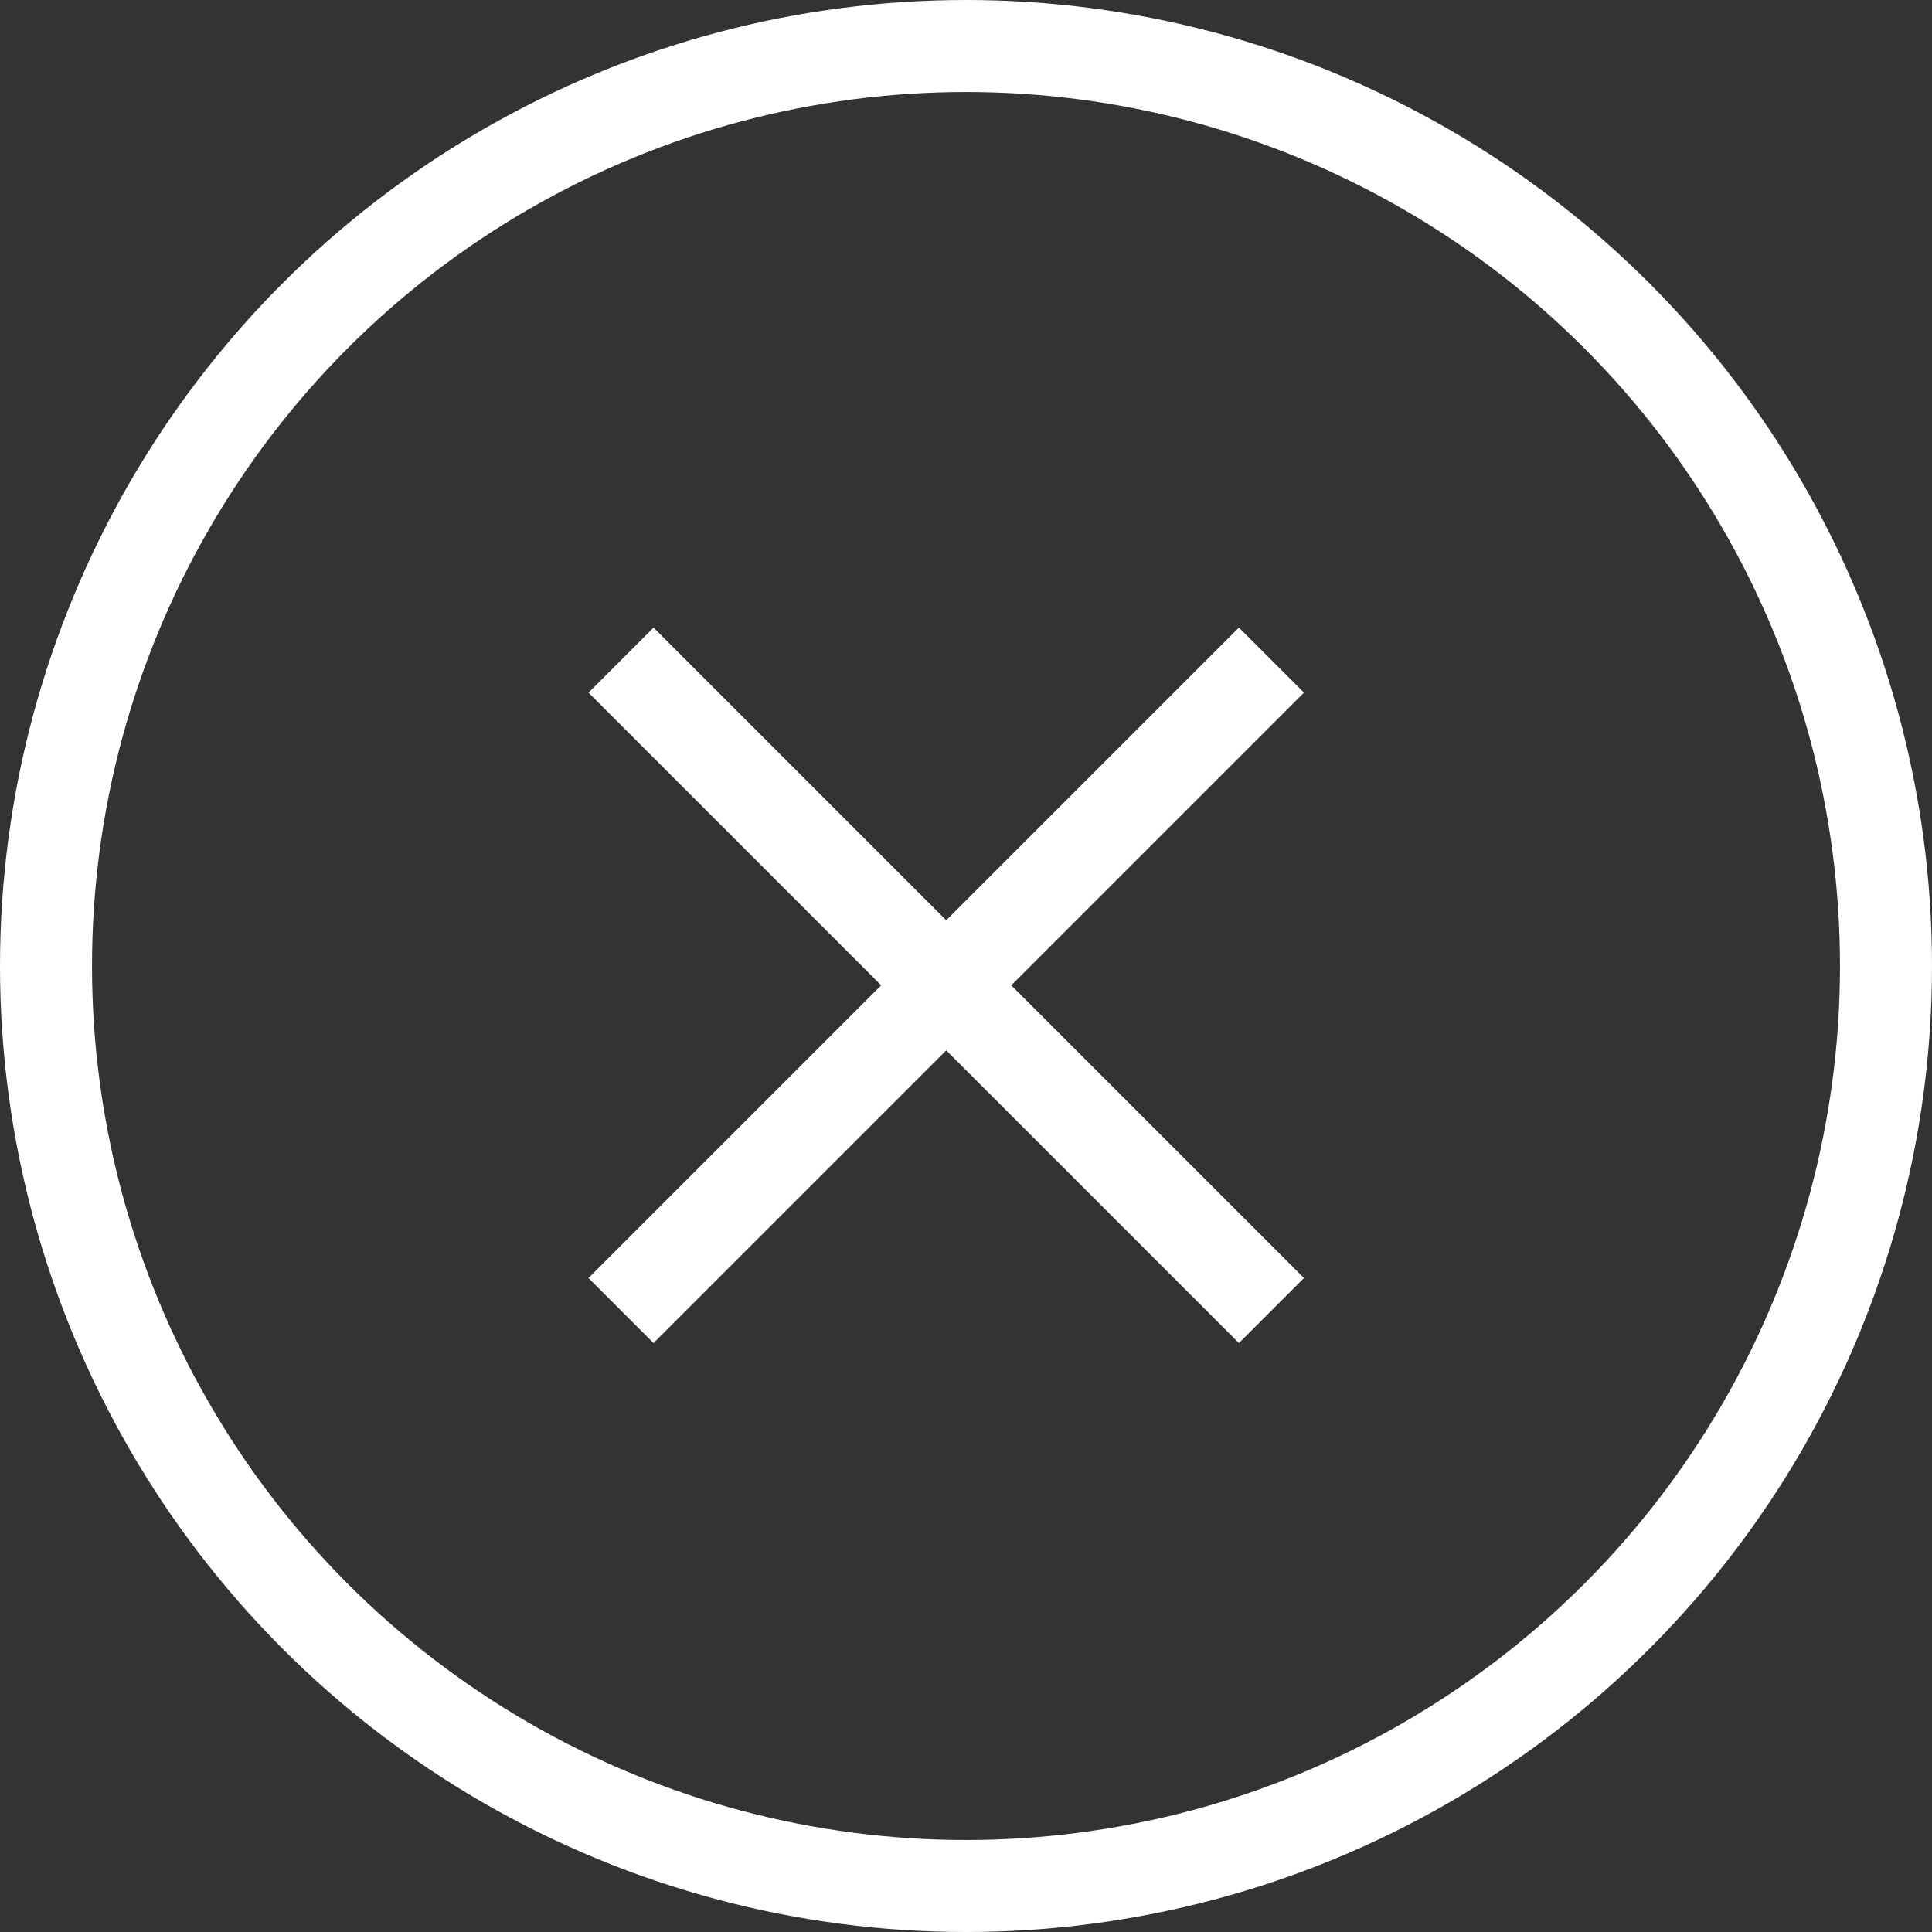
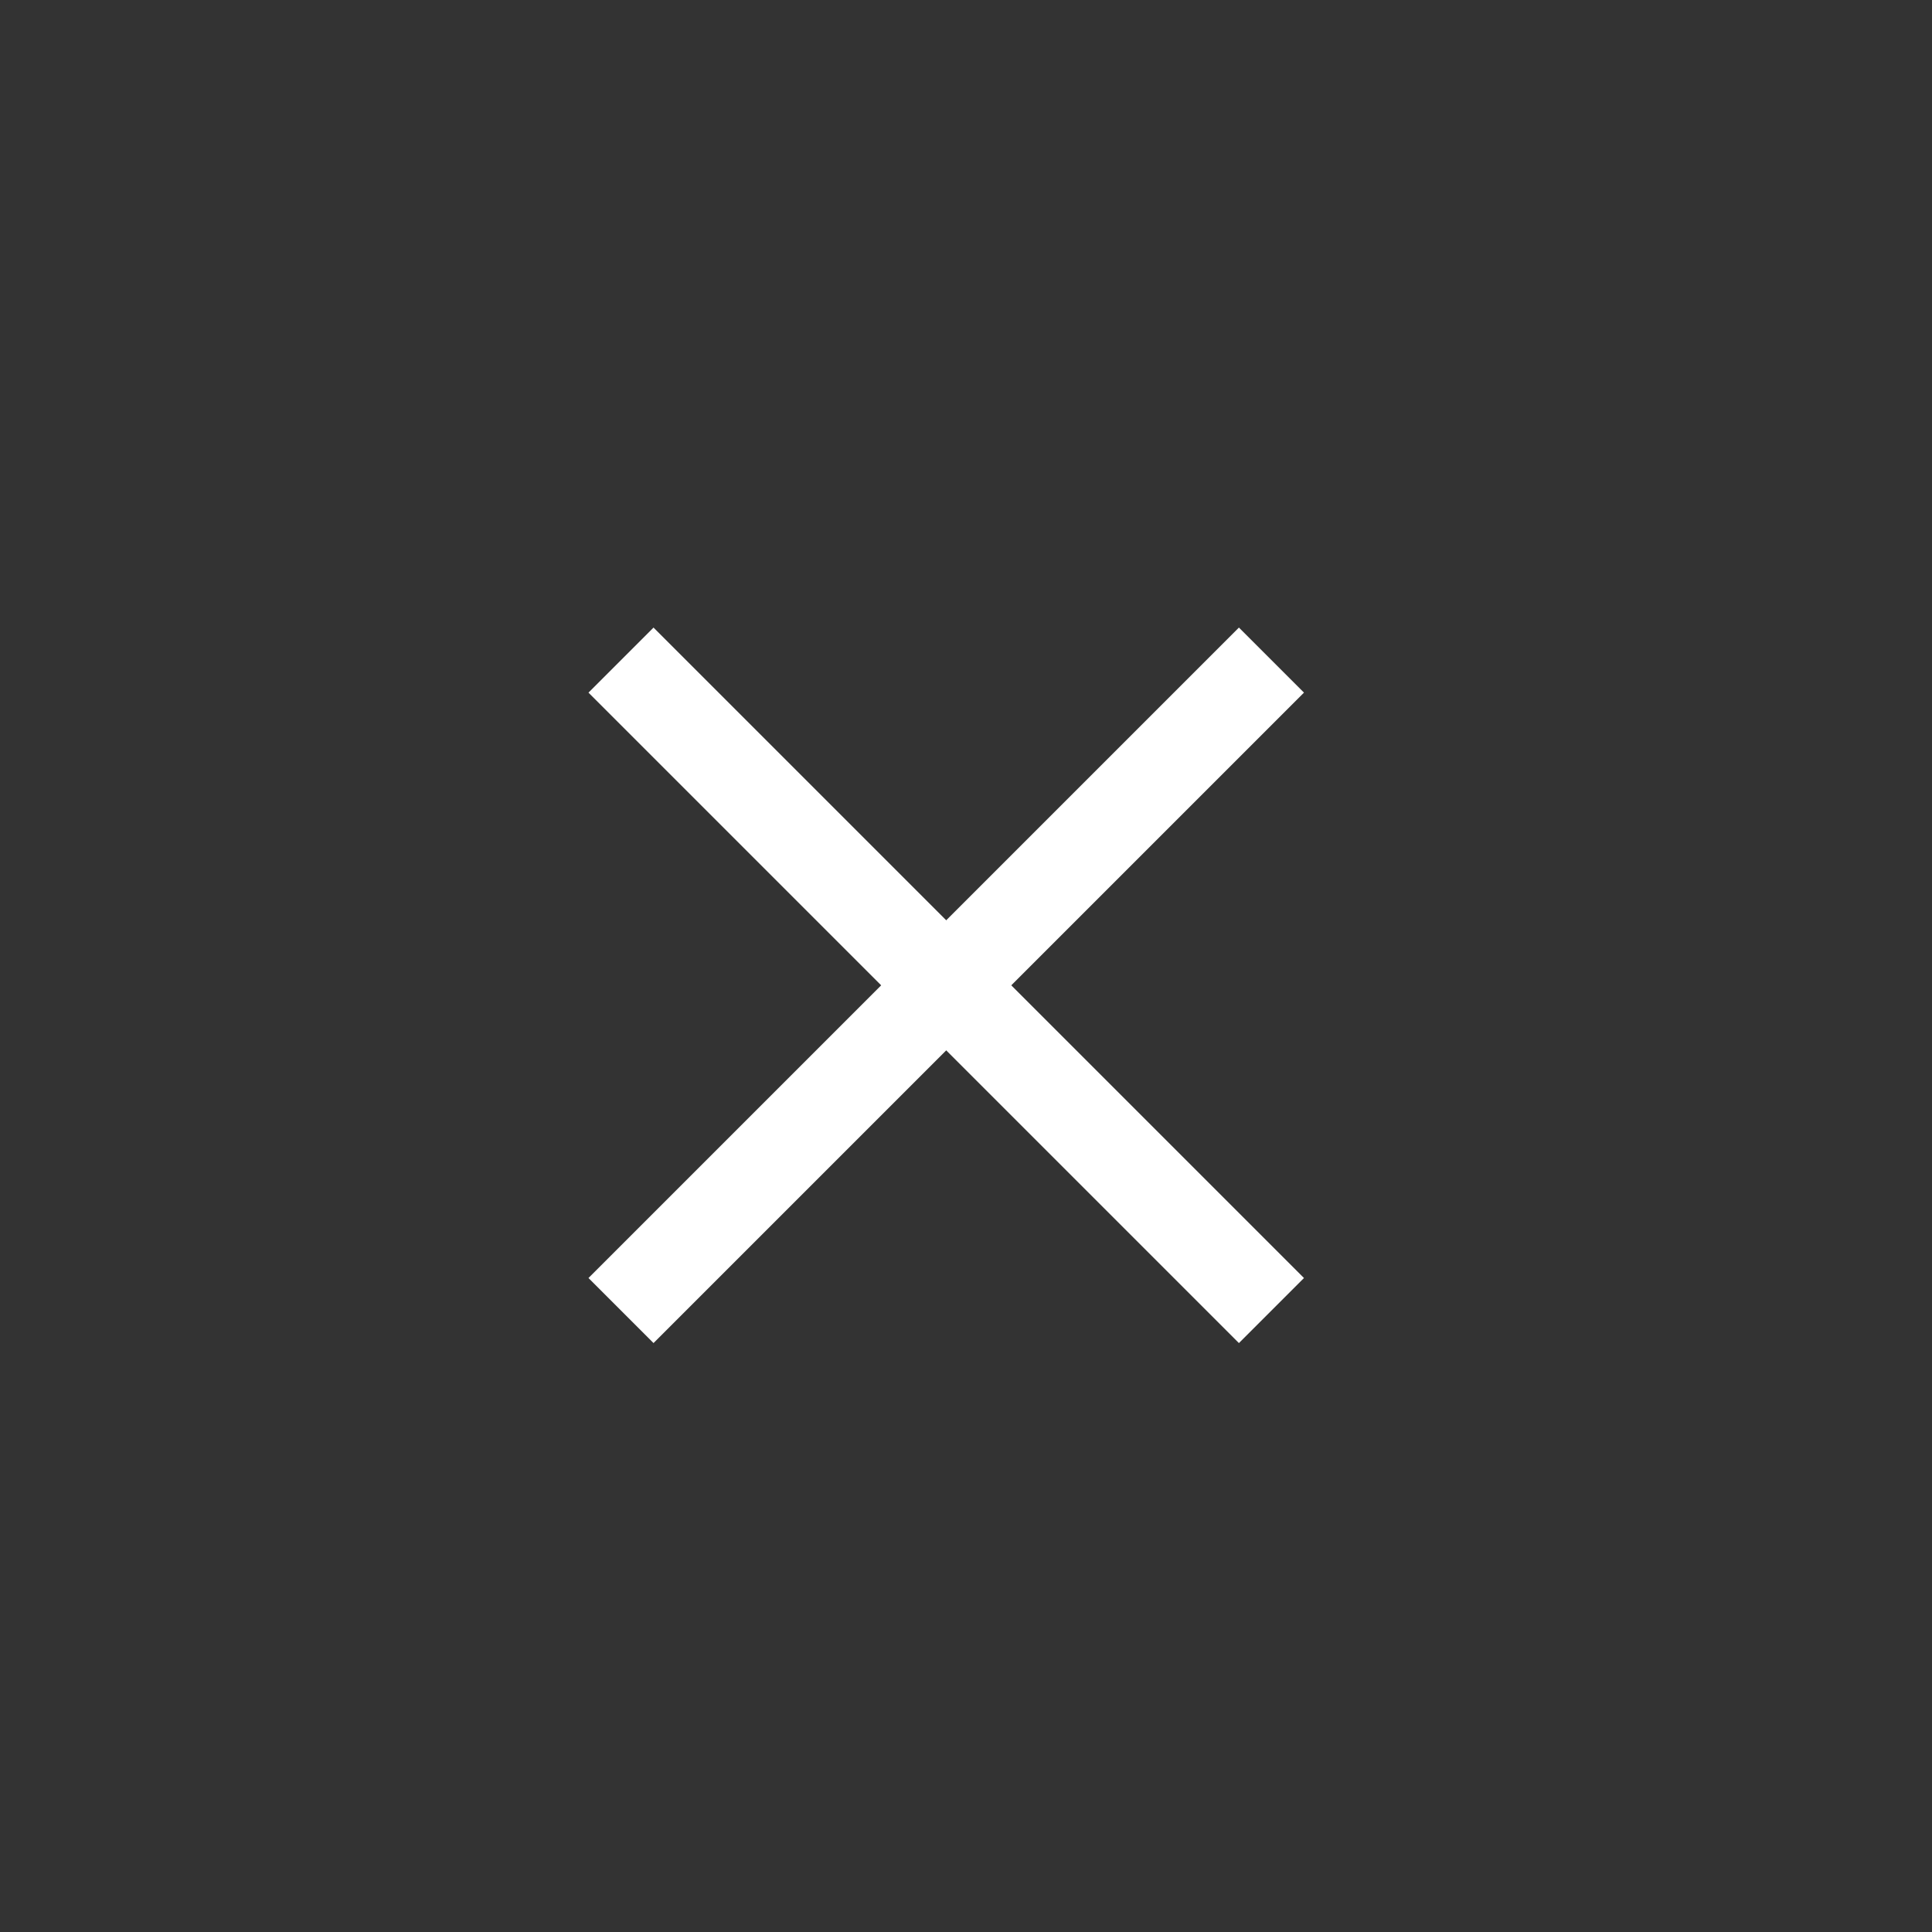
<svg xmlns="http://www.w3.org/2000/svg" id="Laag_1" data-name="Laag 1" viewBox="0 0 42 42">
  <rect x="0" y="0" width="42" height="42" fill="#333333" stroke="none" />
  <defs>
    <style>
      .cls-1 {
        fill: none;
        stroke: #fff;
        stroke-miterlimit: 10;
        stroke-width: 2px;
      }
    </style>
  </defs>
  <title>menu-closer</title>
  <g>
-     <circle class="cls-1" cx="21" cy="21" r="20" />
    <line class="cls-1" x1="27.64" y1="28.49" x2="13.5" y2="14.35" />
    <line class="cls-1" x1="27.64" y1="14.35" x2="13.5" y2="28.49" />
  </g>
</svg>